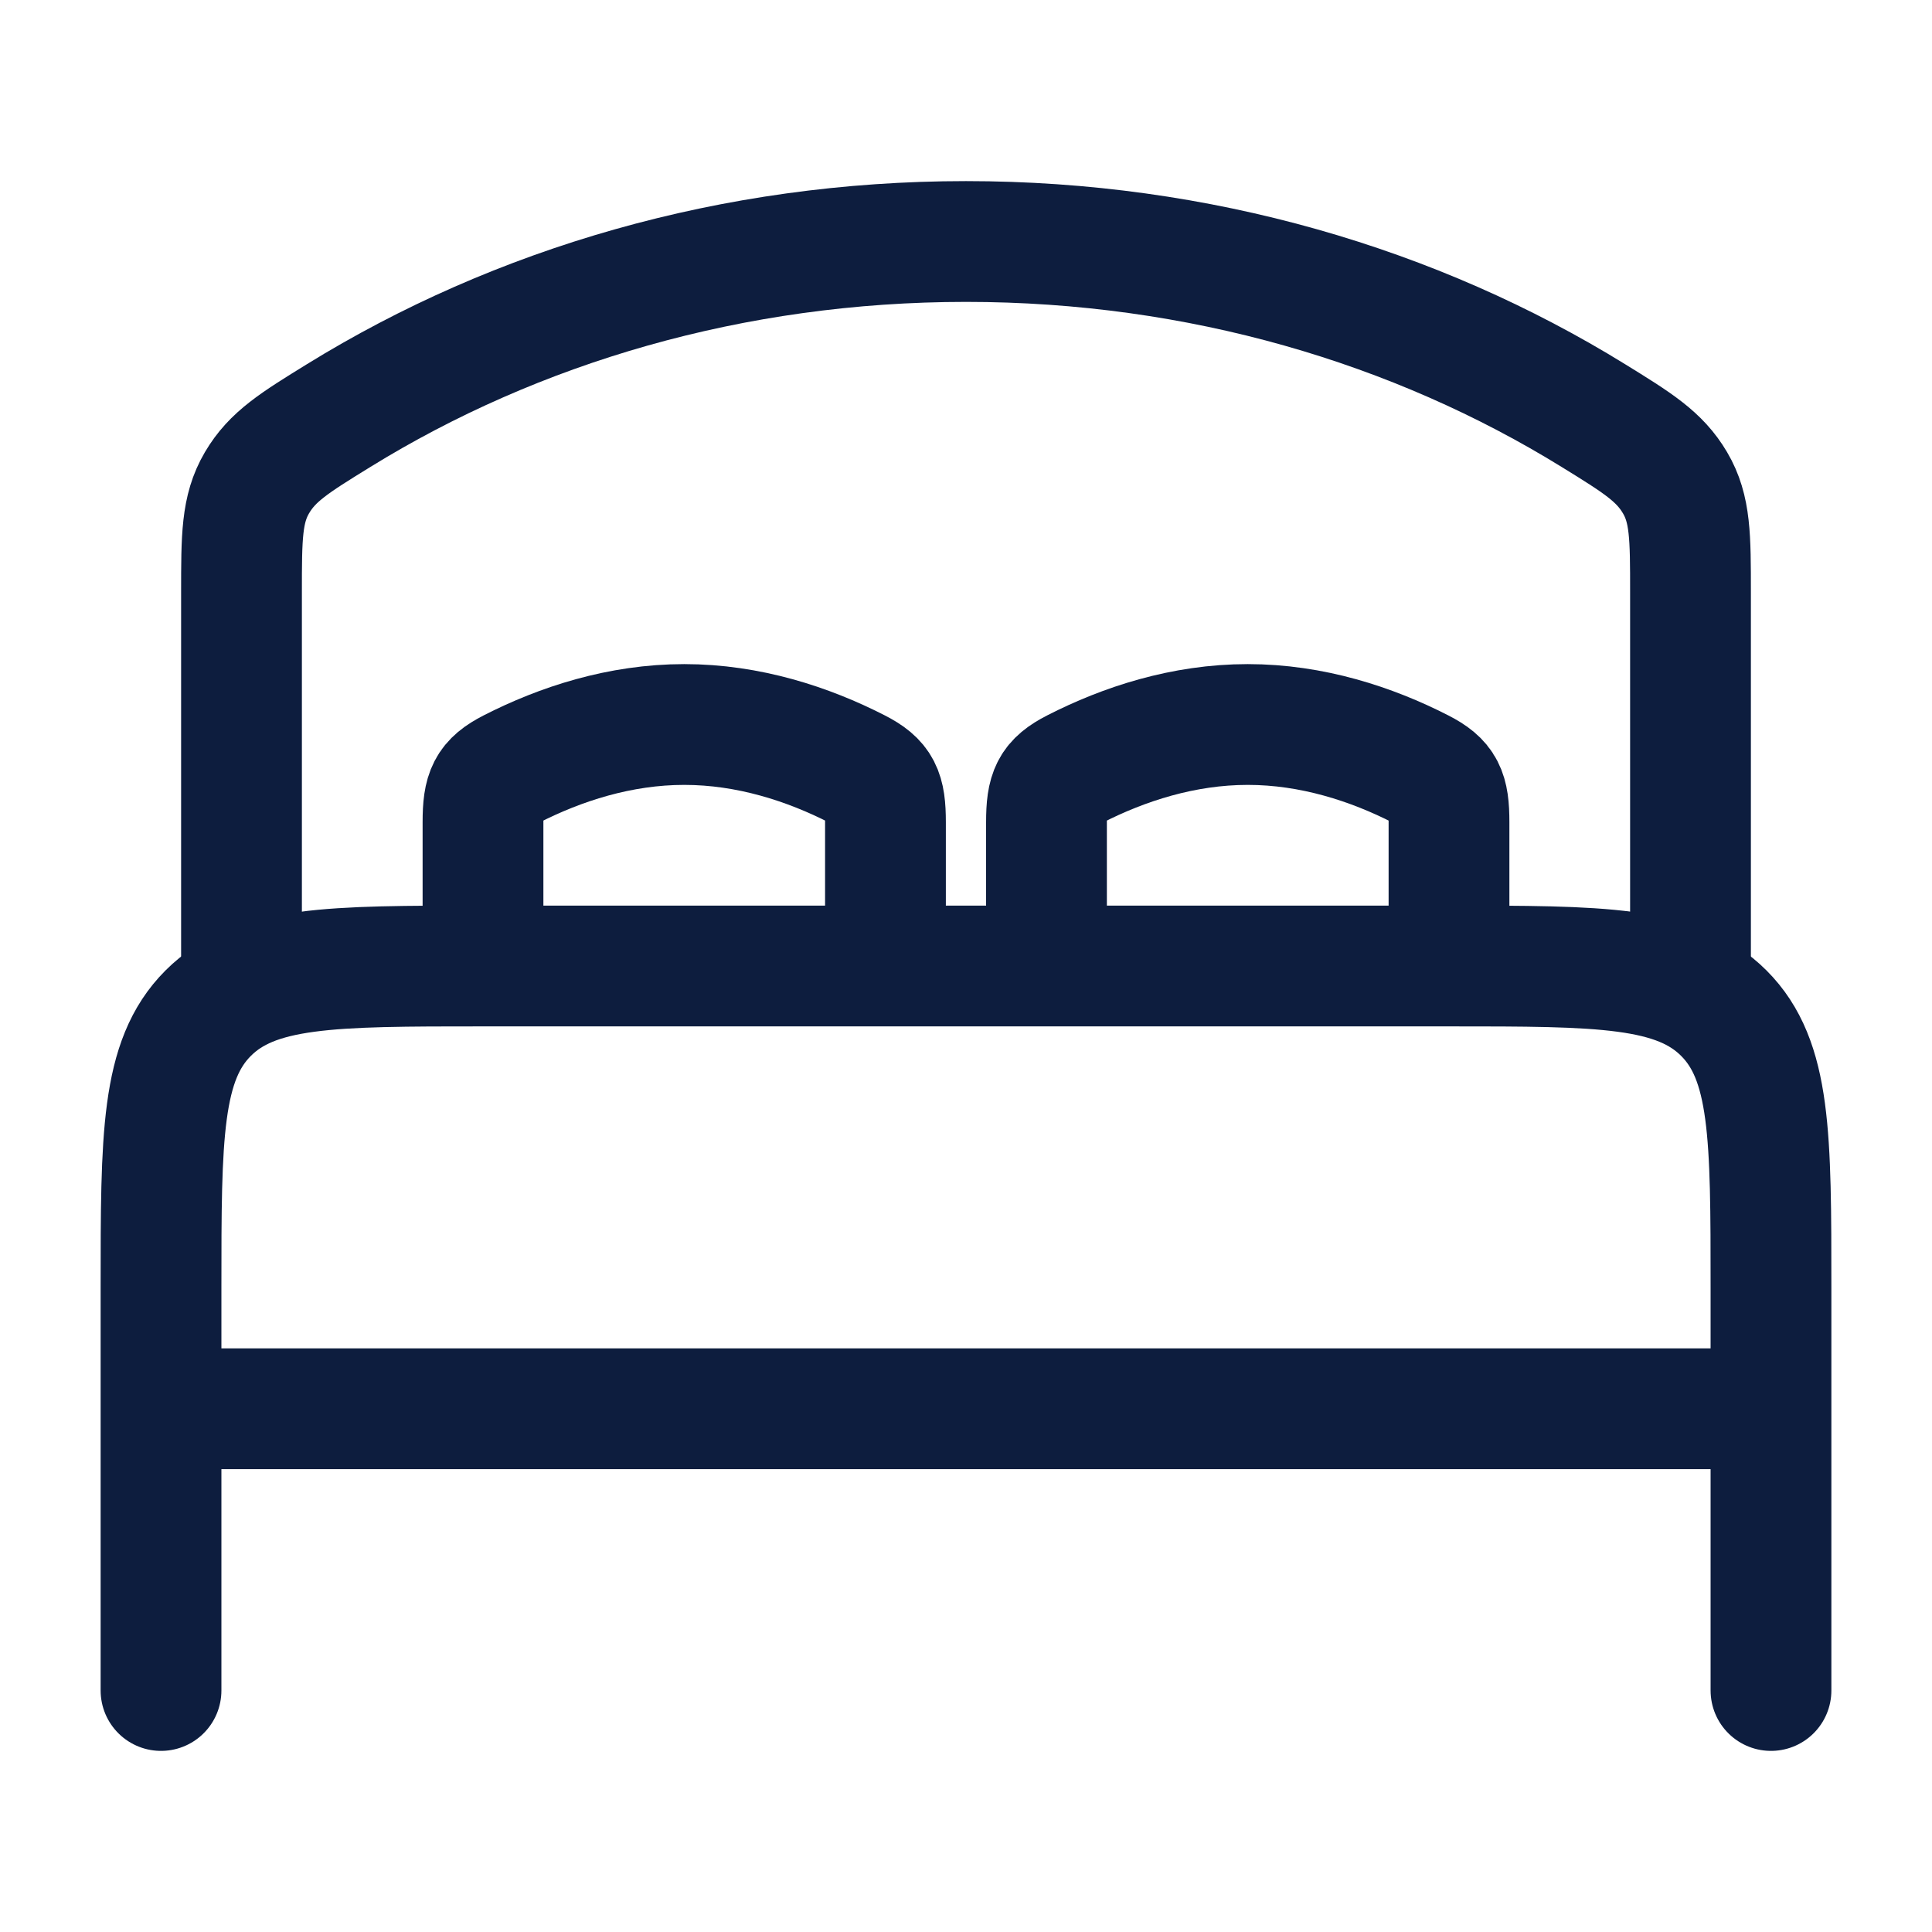
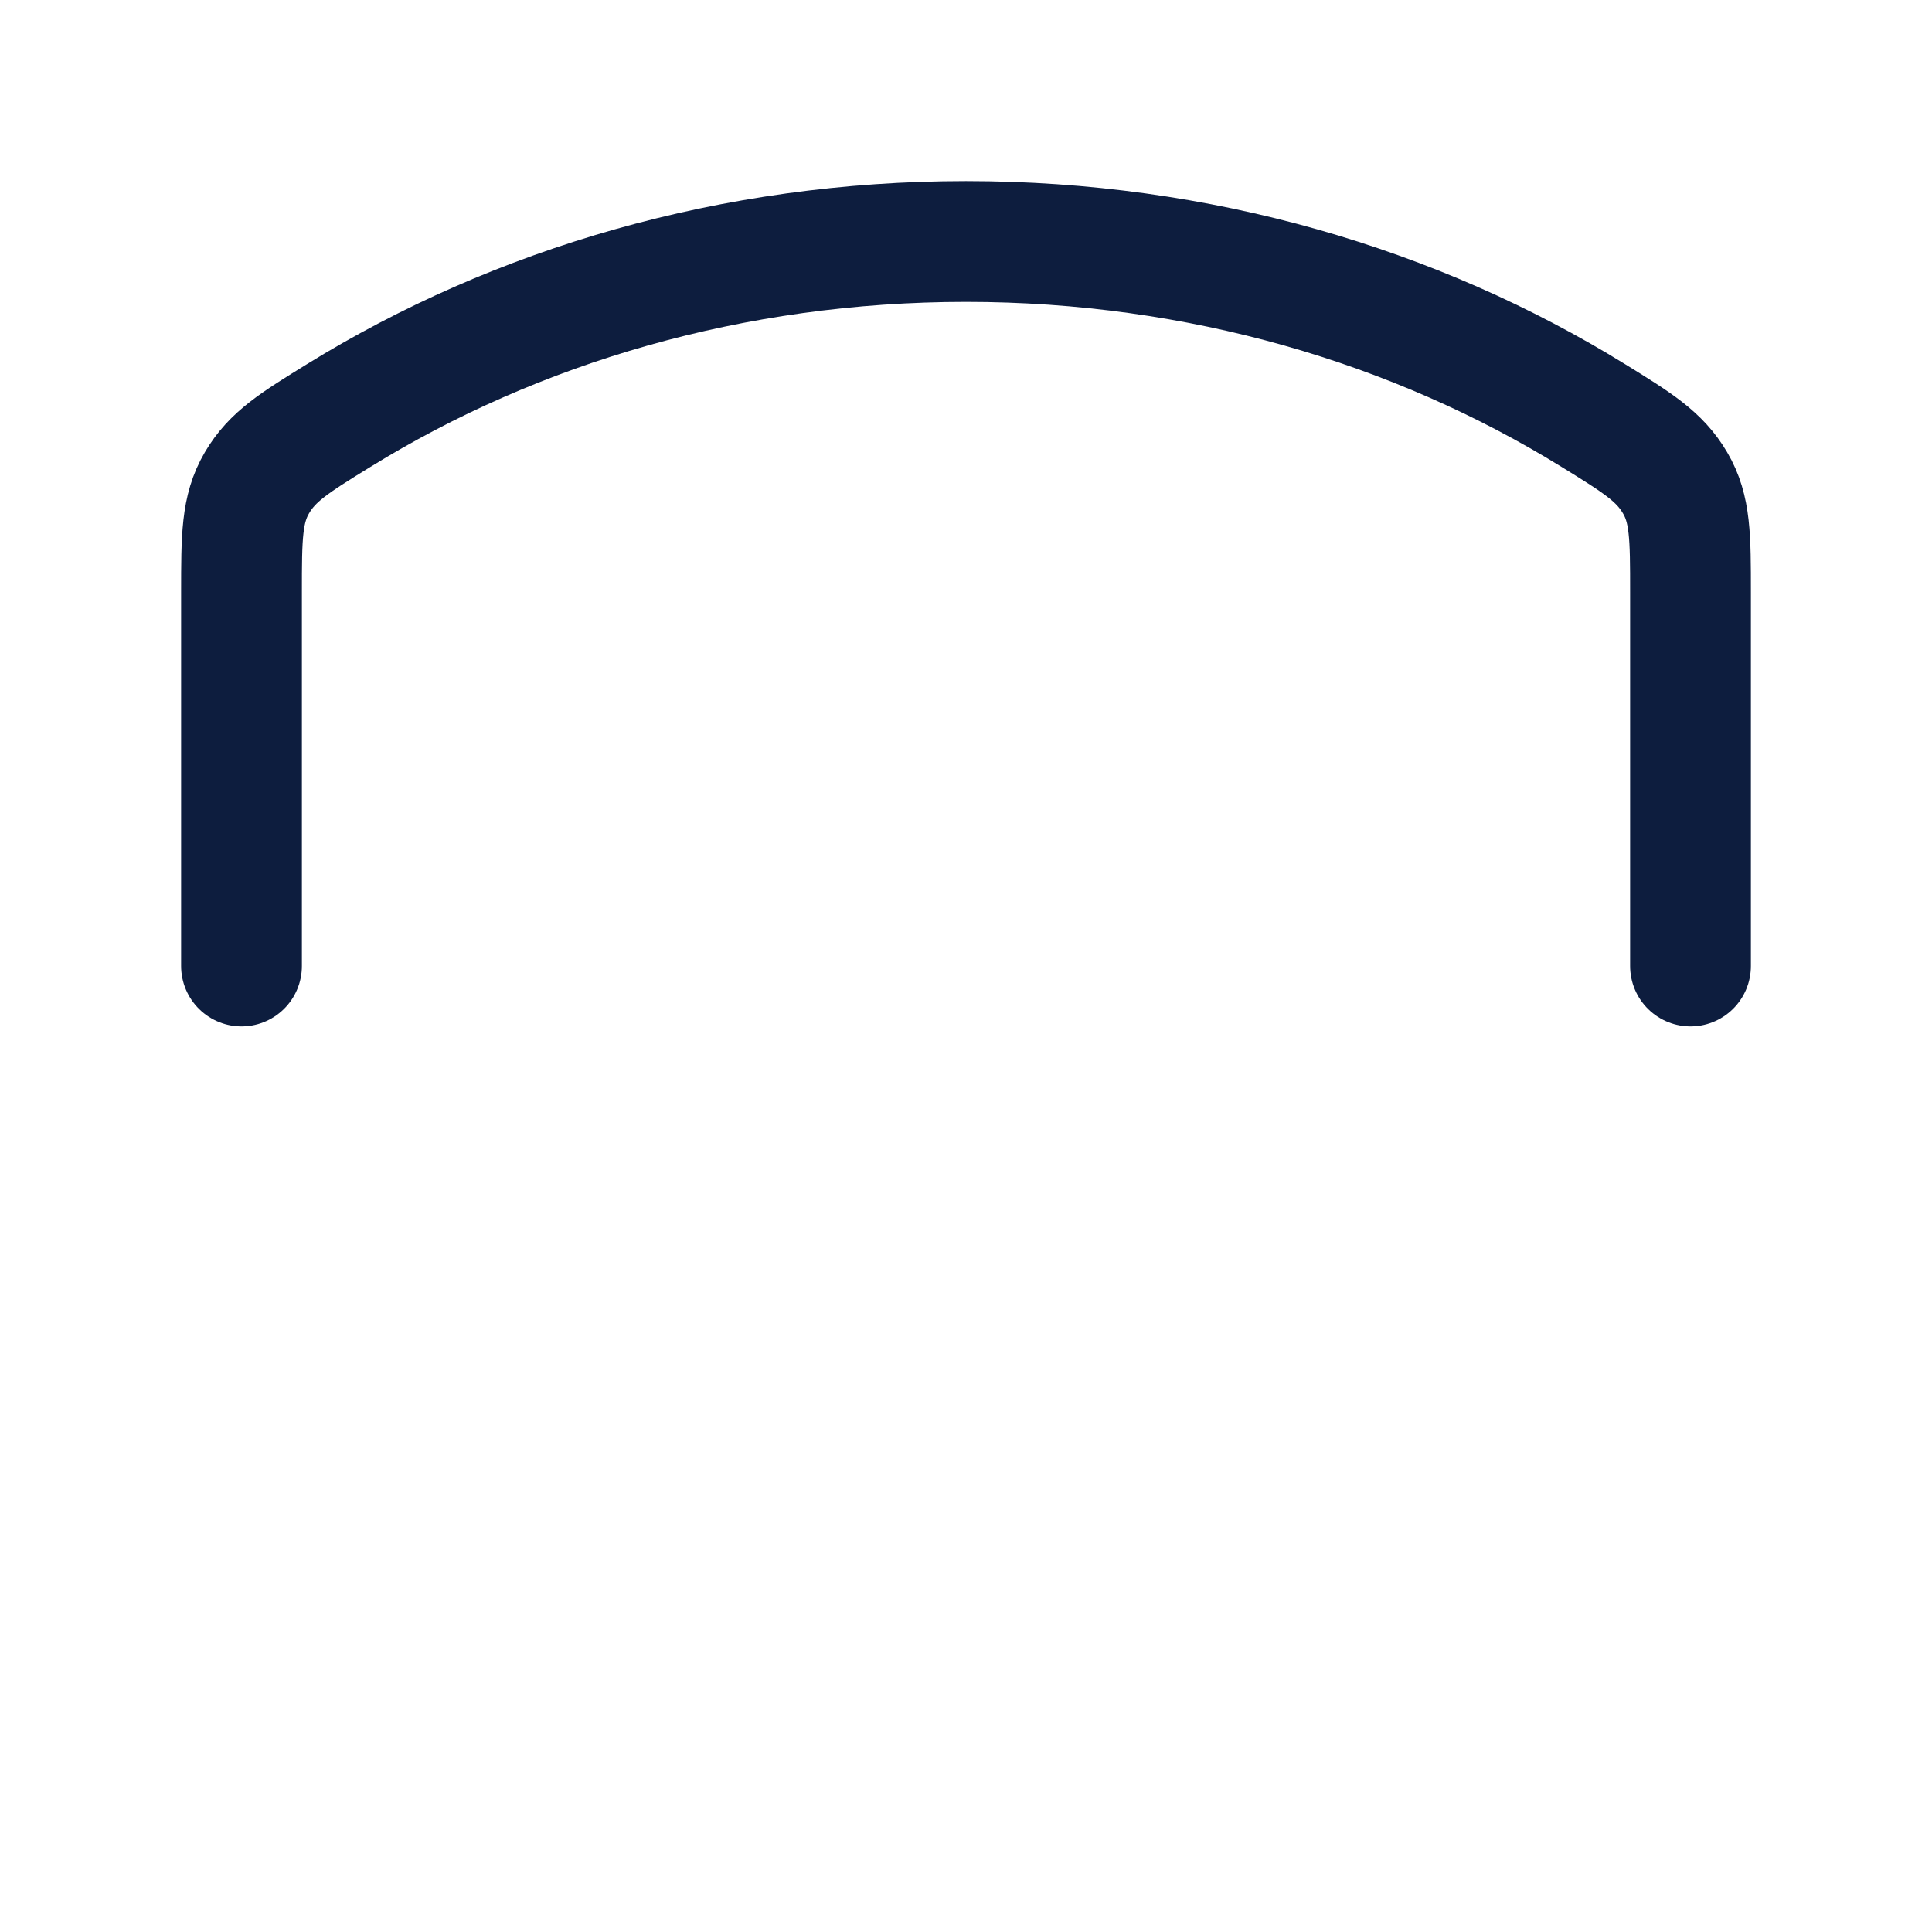
<svg xmlns="http://www.w3.org/2000/svg" width="35" height="35" viewBox="0 0 35 35" fill="none">
  <g id="hugeicons:bed-double">
    <g id="Group">
-       <path id="Vector" d="M32.083 25.521H2.917M32.083 30.625V23.333C32.083 20.583 32.083 19.209 31.229 18.355C30.374 17.5 29 17.5 26.25 17.5M26.25 17.5H8.75M26.25 17.5V14.894C26.25 14.34 26.167 14.153 25.739 13.934C24.85 13.479 23.769 13.125 22.604 13.125C21.439 13.125 20.358 13.479 19.469 13.934C19.041 14.153 18.958 14.34 18.958 14.894V17.5M8.75 17.5C5.999 17.5 4.626 17.5 3.771 18.355C2.917 19.209 2.917 20.583 2.917 23.333V30.625M8.75 17.5V14.894C8.75 14.34 8.833 14.153 9.26 13.934C10.15 13.479 11.23 13.125 12.396 13.125C13.561 13.125 14.642 13.479 15.531 13.934C15.958 14.153 16.041 14.34 16.041 14.894V17.5" stroke="#0D1D3E" stroke-width="2.188" stroke-linecap="round" stroke-linejoin="round" />
      <path id="Vector_2" d="M30.625 17.5V10.733C30.625 9.726 30.625 9.221 30.345 8.746C30.065 8.27 29.665 8.022 28.866 7.529C25.648 5.542 21.729 4.375 17.5 4.375C13.271 4.375 9.352 5.542 6.134 7.529C5.335 8.022 4.935 8.269 4.655 8.746C4.375 9.223 4.375 9.726 4.375 10.733V17.5" stroke="#0D1D3E" stroke-width="2.188" stroke-linecap="round" stroke-linejoin="round" />
    </g>
  </g>
</svg>